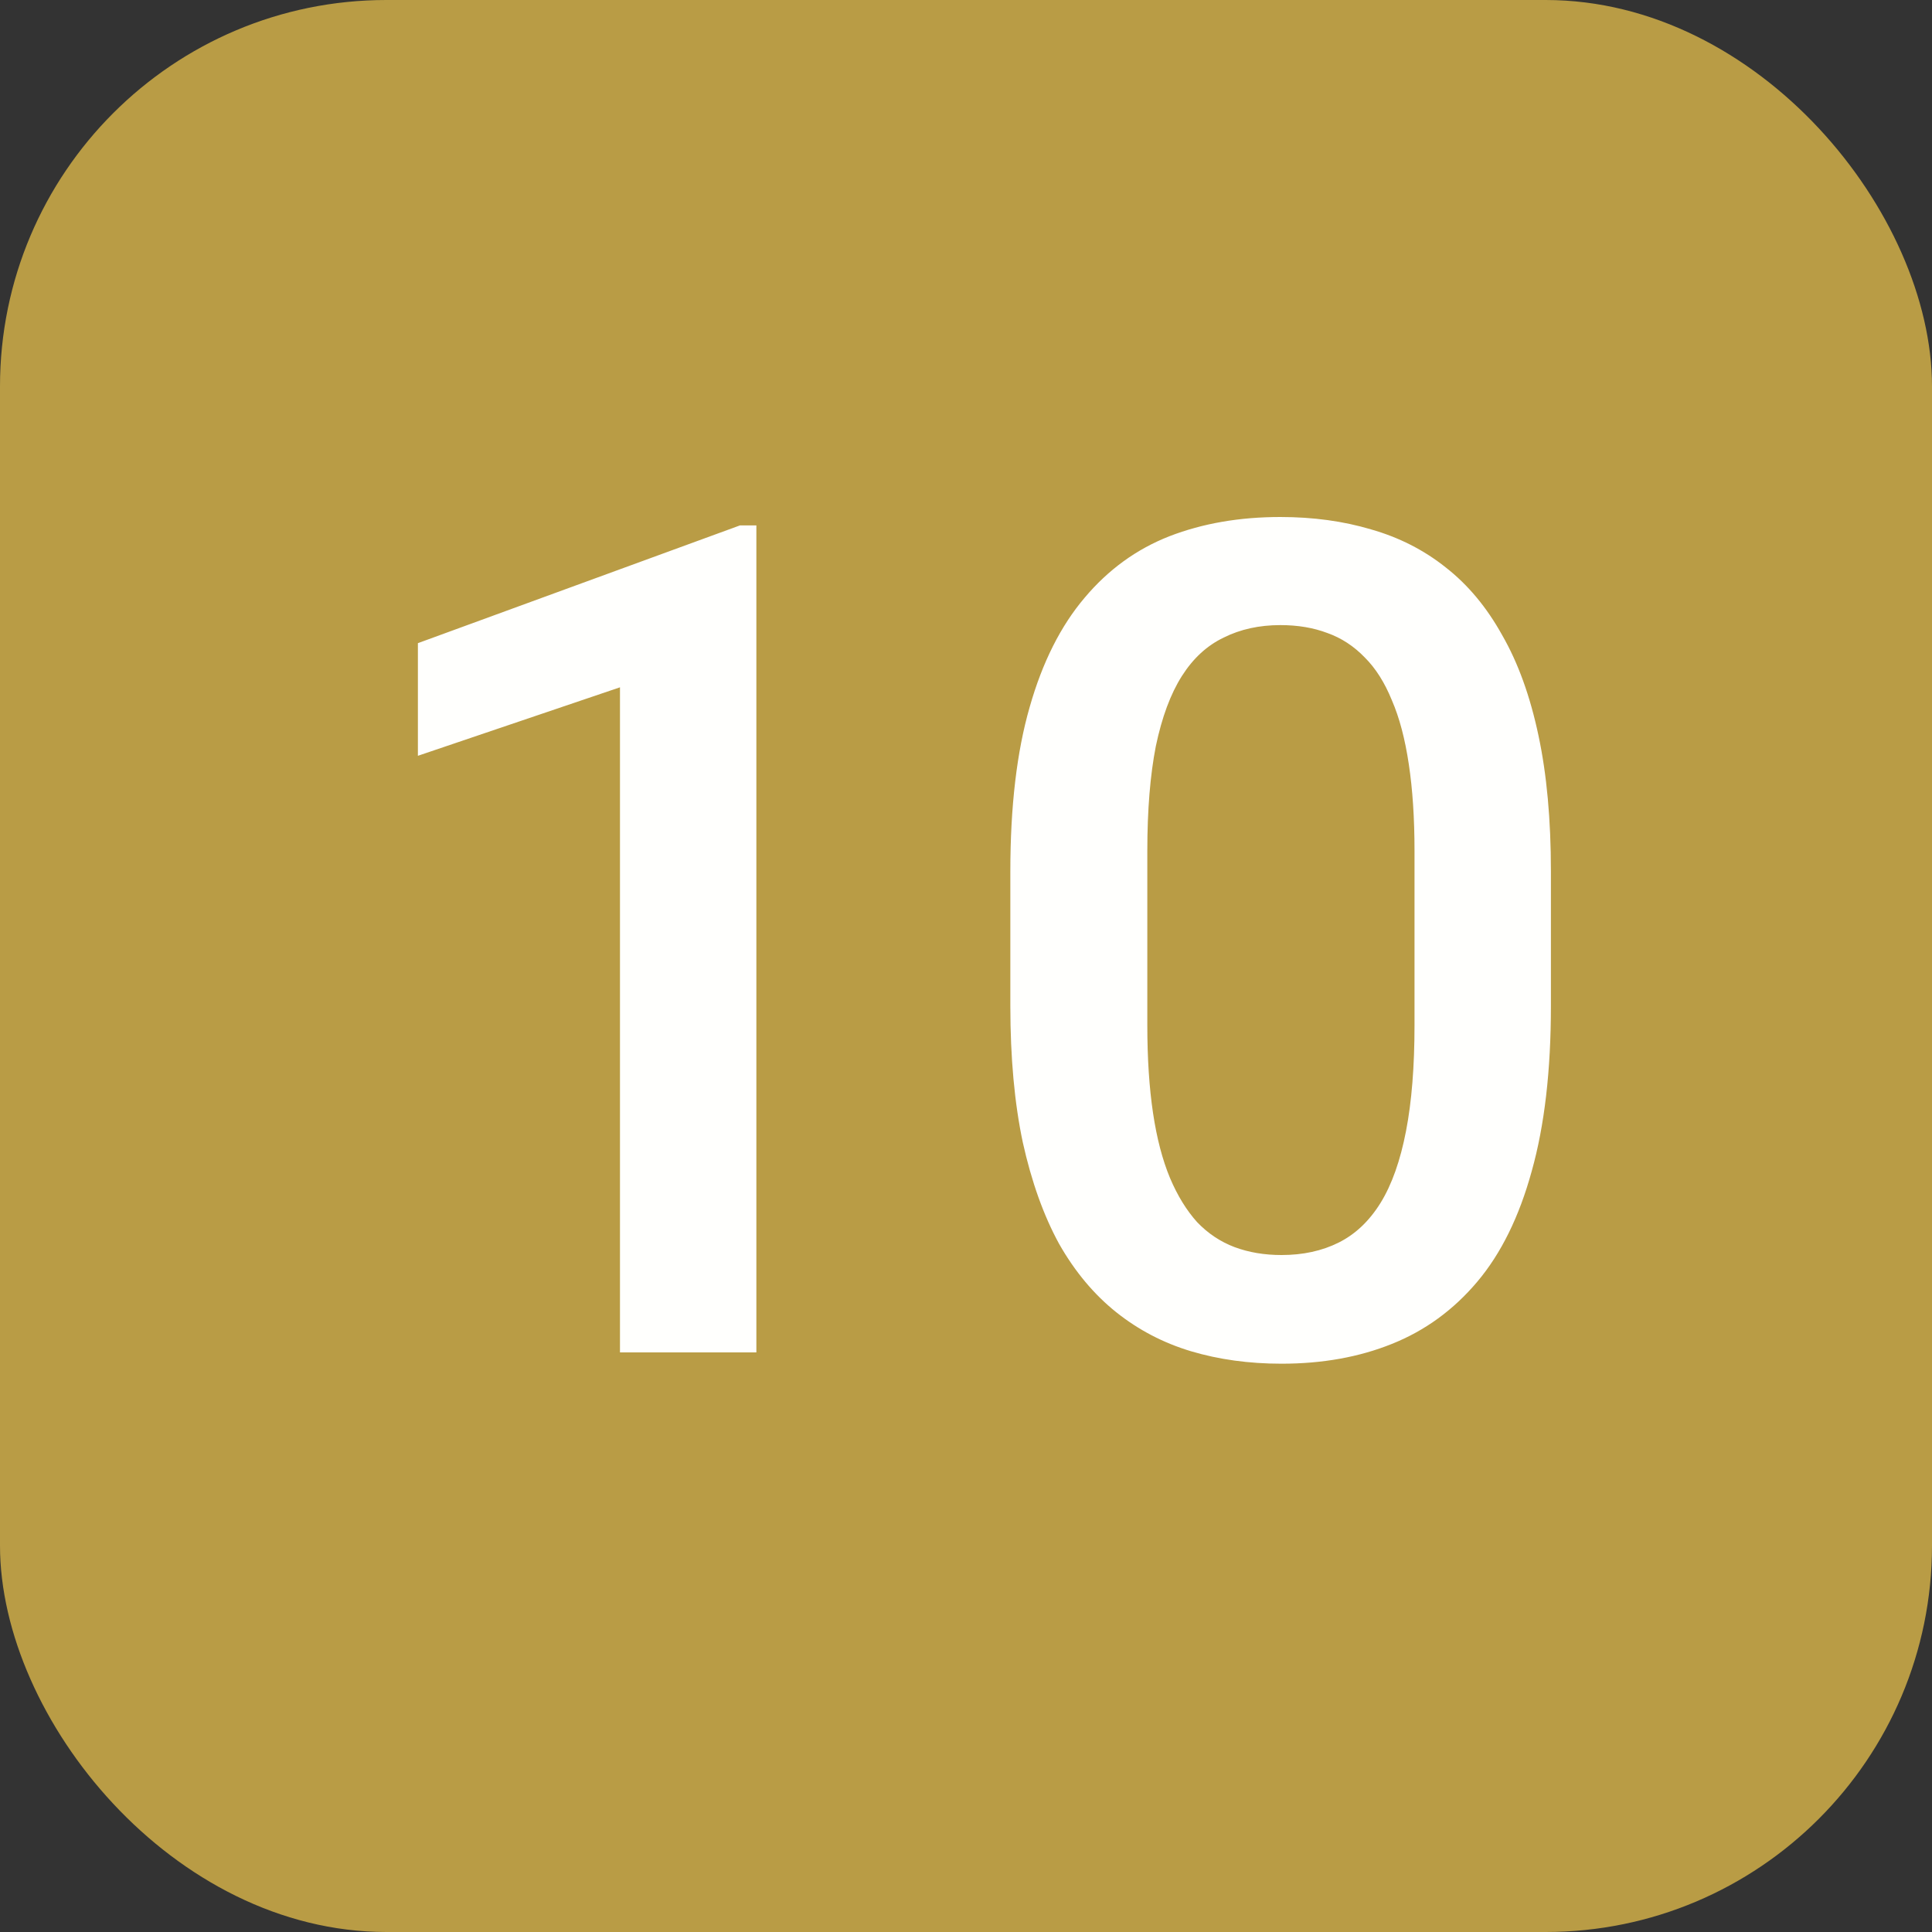
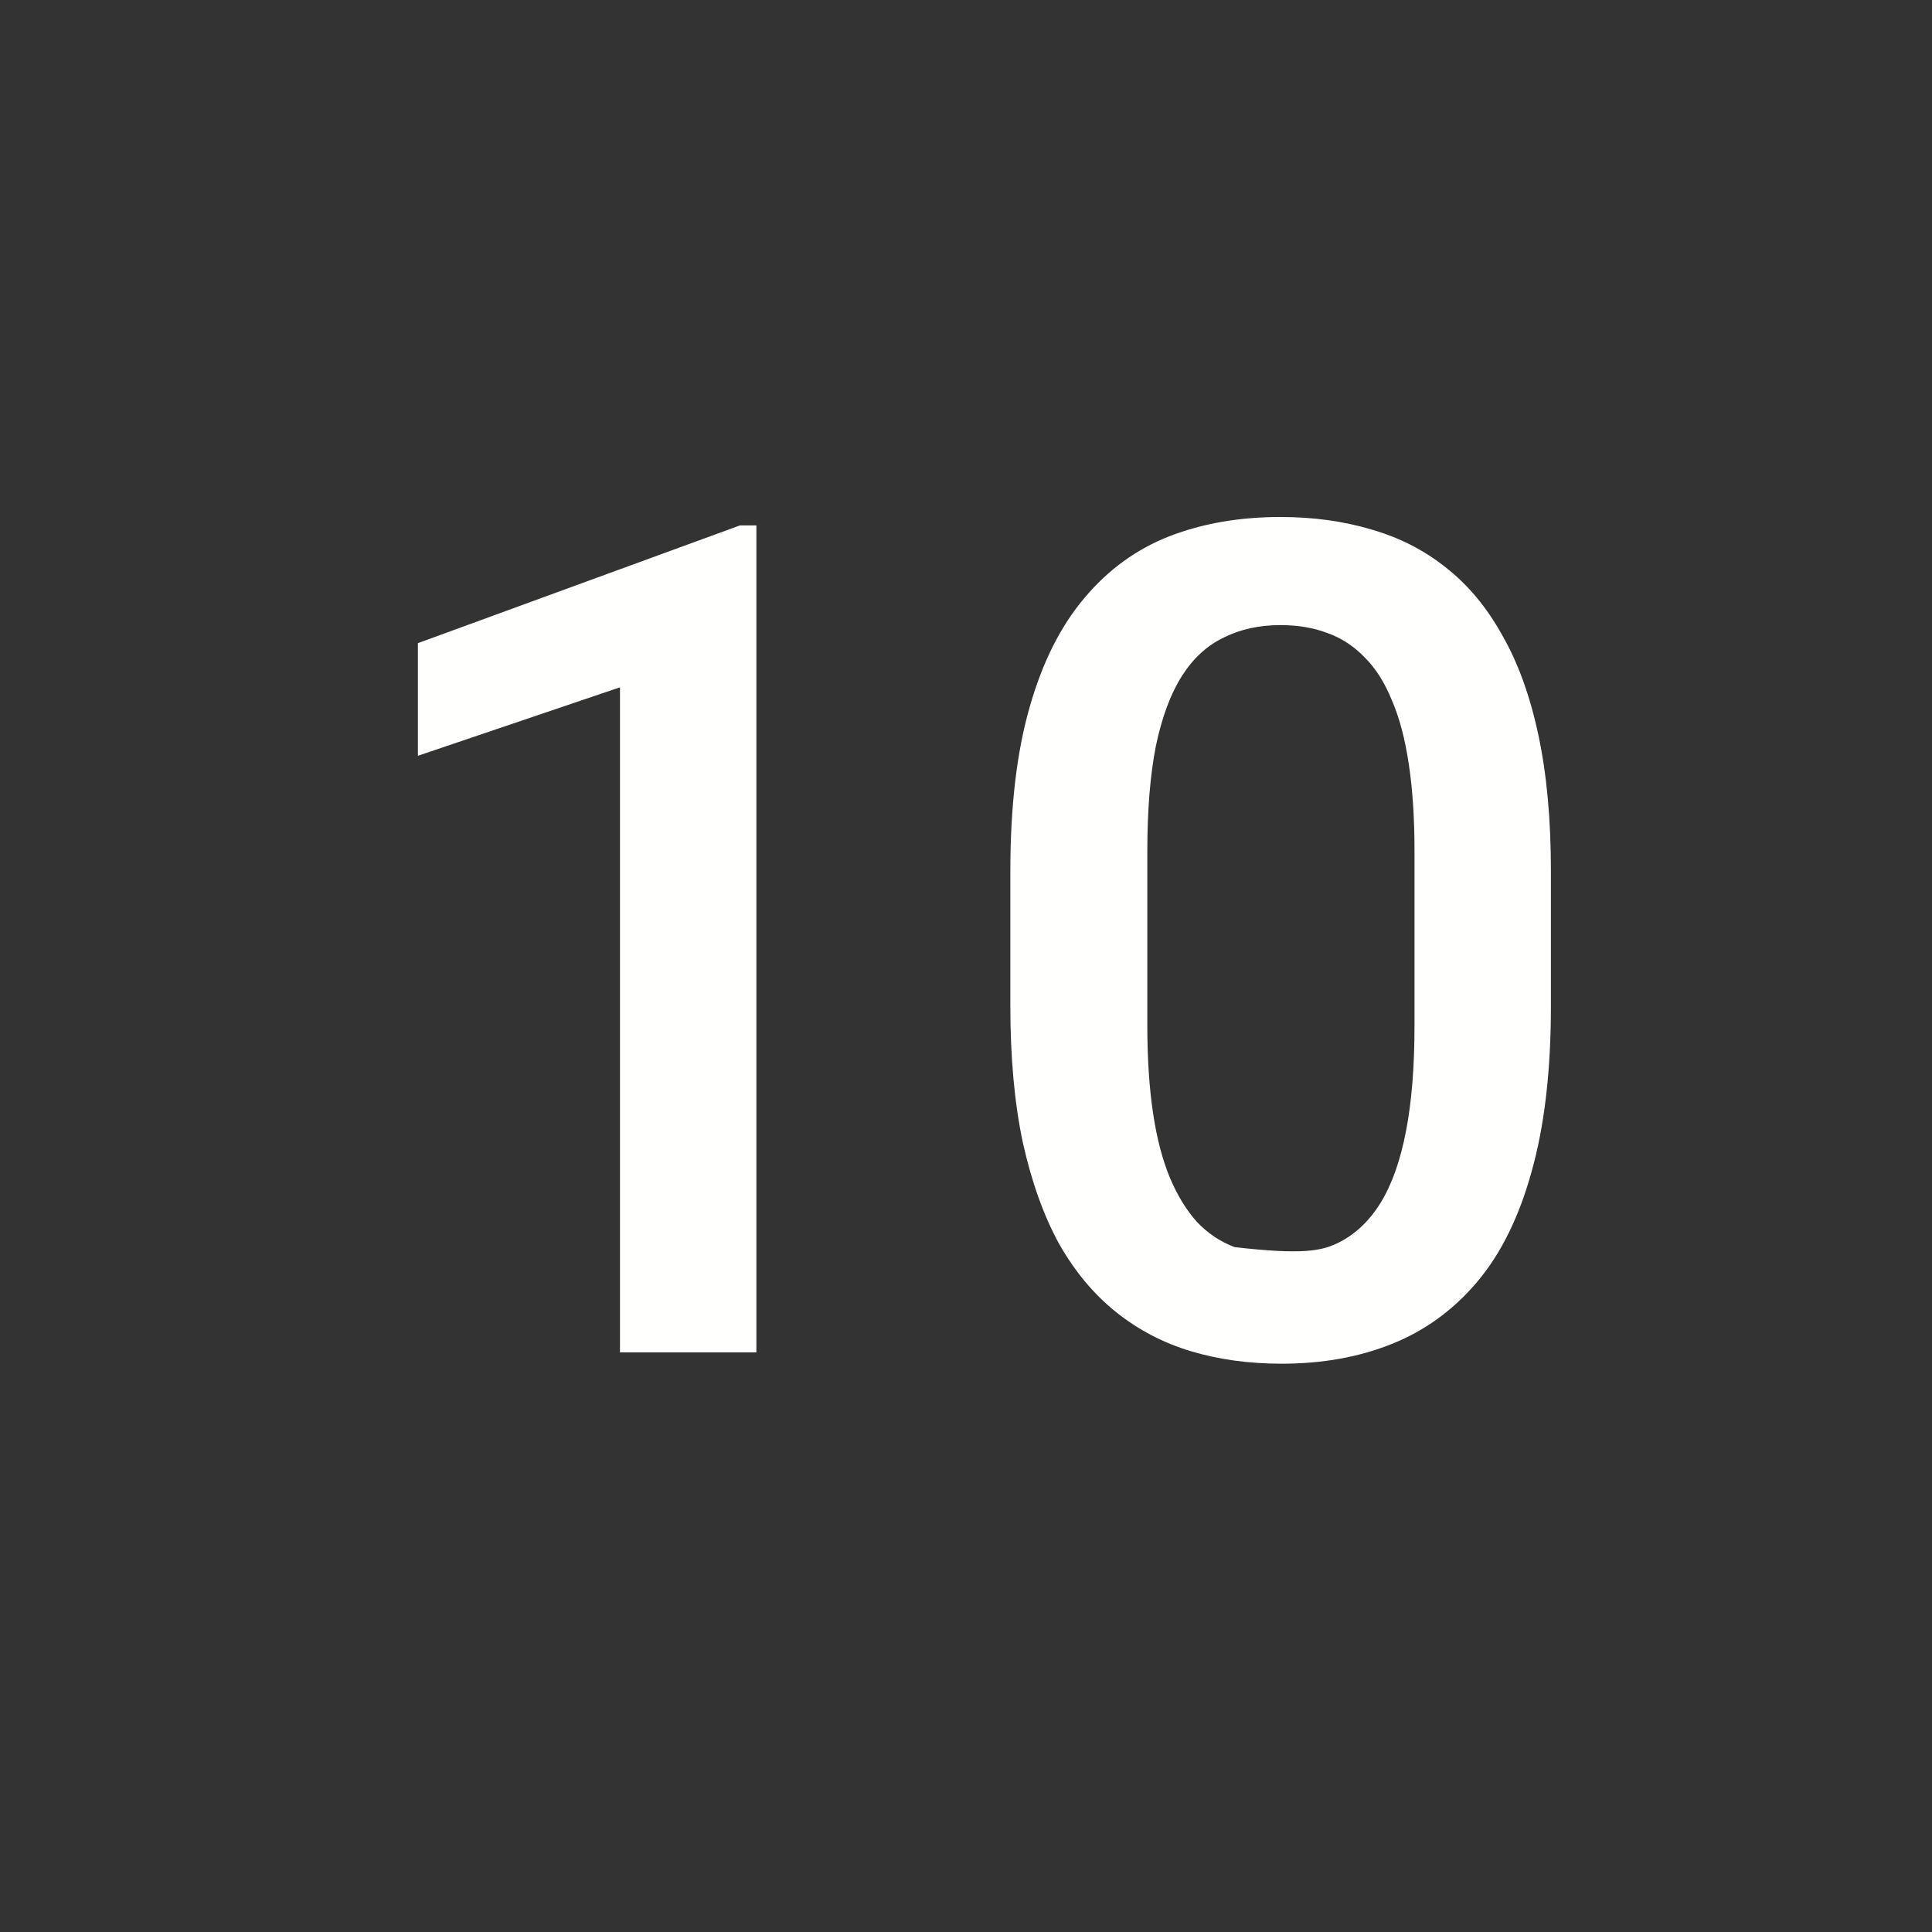
<svg xmlns="http://www.w3.org/2000/svg" width="20" height="20" viewBox="0 0 20 20" fill="none">
  <rect x="0" y="0" width="20" height="20" fill="#333333" stroke="none" />
-   <rect width="20" height="20" rx="4" fill="#B99C45" />
-   <path d="M7.83 5.439V14H6.418V7.115L4.326 7.824V6.658L7.66 5.439H7.83ZM16.055 9.02V10.414C16.055 11.082 15.989 11.652 15.856 12.125C15.727 12.594 15.54 12.975 15.293 13.268C15.047 13.56 14.752 13.775 14.409 13.912C14.069 14.049 13.688 14.117 13.266 14.117C12.93 14.117 12.618 14.074 12.329 13.988C12.043 13.902 11.786 13.768 11.555 13.584C11.325 13.4 11.127 13.164 10.963 12.875C10.803 12.582 10.678 12.232 10.588 11.826C10.502 11.42 10.459 10.949 10.459 10.414V9.02C10.459 8.348 10.526 7.781 10.659 7.32C10.791 6.855 10.981 6.479 11.227 6.189C11.473 5.896 11.766 5.684 12.106 5.551C12.45 5.418 12.832 5.352 13.254 5.352C13.594 5.352 13.907 5.395 14.192 5.48C14.481 5.562 14.739 5.693 14.965 5.873C15.196 6.053 15.391 6.287 15.551 6.576C15.715 6.861 15.84 7.207 15.926 7.613C16.012 8.016 16.055 8.484 16.055 9.02ZM14.643 10.613V8.809C14.643 8.469 14.623 8.17 14.584 7.912C14.545 7.65 14.487 7.43 14.409 7.25C14.334 7.066 14.241 6.918 14.127 6.805C14.014 6.688 13.885 6.604 13.741 6.553C13.596 6.498 13.434 6.471 13.254 6.471C13.036 6.471 12.84 6.514 12.668 6.6C12.496 6.682 12.352 6.814 12.235 6.998C12.118 7.182 12.028 7.424 11.965 7.725C11.907 8.021 11.877 8.383 11.877 8.809V10.613C11.877 10.957 11.897 11.26 11.936 11.521C11.975 11.783 12.034 12.008 12.112 12.195C12.19 12.379 12.284 12.531 12.393 12.652C12.506 12.77 12.635 12.855 12.78 12.91C12.928 12.965 13.09 12.992 13.266 12.992C13.489 12.992 13.686 12.949 13.858 12.863C14.03 12.777 14.174 12.641 14.291 12.453C14.409 12.262 14.496 12.014 14.555 11.709C14.614 11.404 14.643 11.039 14.643 10.613Z" fill="#FFFFFD" />
+   <path d="M7.83 5.439V14H6.418V7.115L4.326 7.824V6.658L7.66 5.439H7.83ZM16.055 9.02V10.414C16.055 11.082 15.989 11.652 15.856 12.125C15.727 12.594 15.54 12.975 15.293 13.268C15.047 13.56 14.752 13.775 14.409 13.912C14.069 14.049 13.688 14.117 13.266 14.117C12.93 14.117 12.618 14.074 12.329 13.988C12.043 13.902 11.786 13.768 11.555 13.584C11.325 13.4 11.127 13.164 10.963 12.875C10.803 12.582 10.678 12.232 10.588 11.826C10.502 11.42 10.459 10.949 10.459 10.414V9.02C10.459 8.348 10.526 7.781 10.659 7.32C10.791 6.855 10.981 6.479 11.227 6.189C11.473 5.896 11.766 5.684 12.106 5.551C12.45 5.418 12.832 5.352 13.254 5.352C13.594 5.352 13.907 5.395 14.192 5.48C14.481 5.562 14.739 5.693 14.965 5.873C15.196 6.053 15.391 6.287 15.551 6.576C15.715 6.861 15.84 7.207 15.926 7.613C16.012 8.016 16.055 8.484 16.055 9.02ZM14.643 10.613V8.809C14.643 8.469 14.623 8.17 14.584 7.912C14.545 7.65 14.487 7.43 14.409 7.25C14.334 7.066 14.241 6.918 14.127 6.805C14.014 6.688 13.885 6.604 13.741 6.553C13.596 6.498 13.434 6.471 13.254 6.471C13.036 6.471 12.84 6.514 12.668 6.6C12.496 6.682 12.352 6.814 12.235 6.998C12.118 7.182 12.028 7.424 11.965 7.725C11.907 8.021 11.877 8.383 11.877 8.809V10.613C11.877 10.957 11.897 11.26 11.936 11.521C11.975 11.783 12.034 12.008 12.112 12.195C12.19 12.379 12.284 12.531 12.393 12.652C12.506 12.77 12.635 12.855 12.78 12.91C13.489 12.992 13.686 12.949 13.858 12.863C14.03 12.777 14.174 12.641 14.291 12.453C14.409 12.262 14.496 12.014 14.555 11.709C14.614 11.404 14.643 11.039 14.643 10.613Z" fill="#FFFFFD" />
</svg>